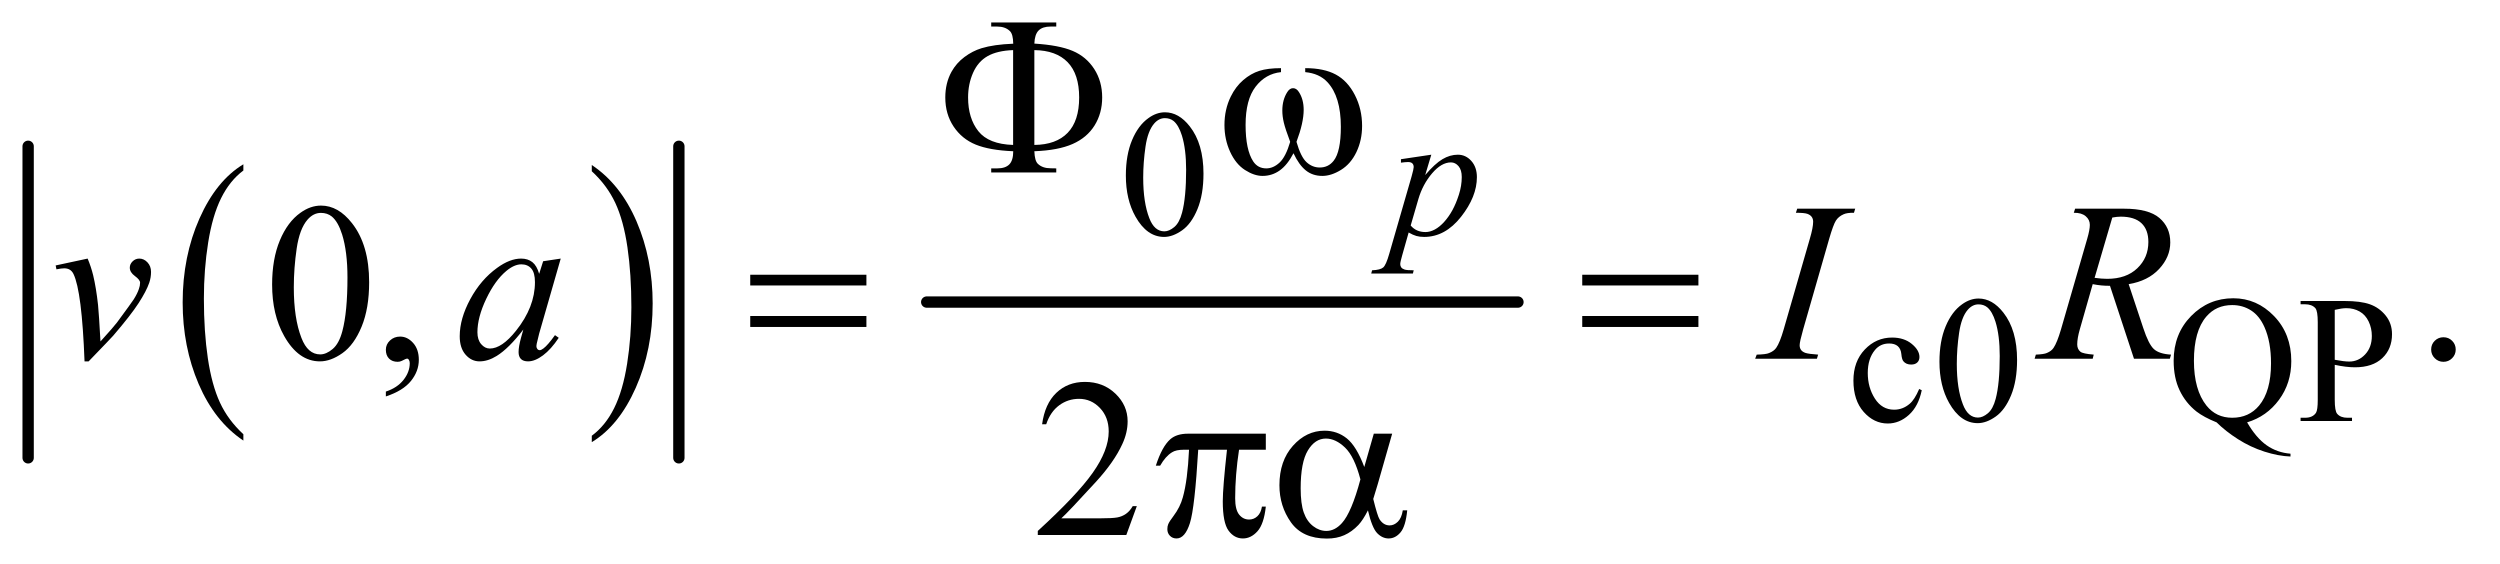
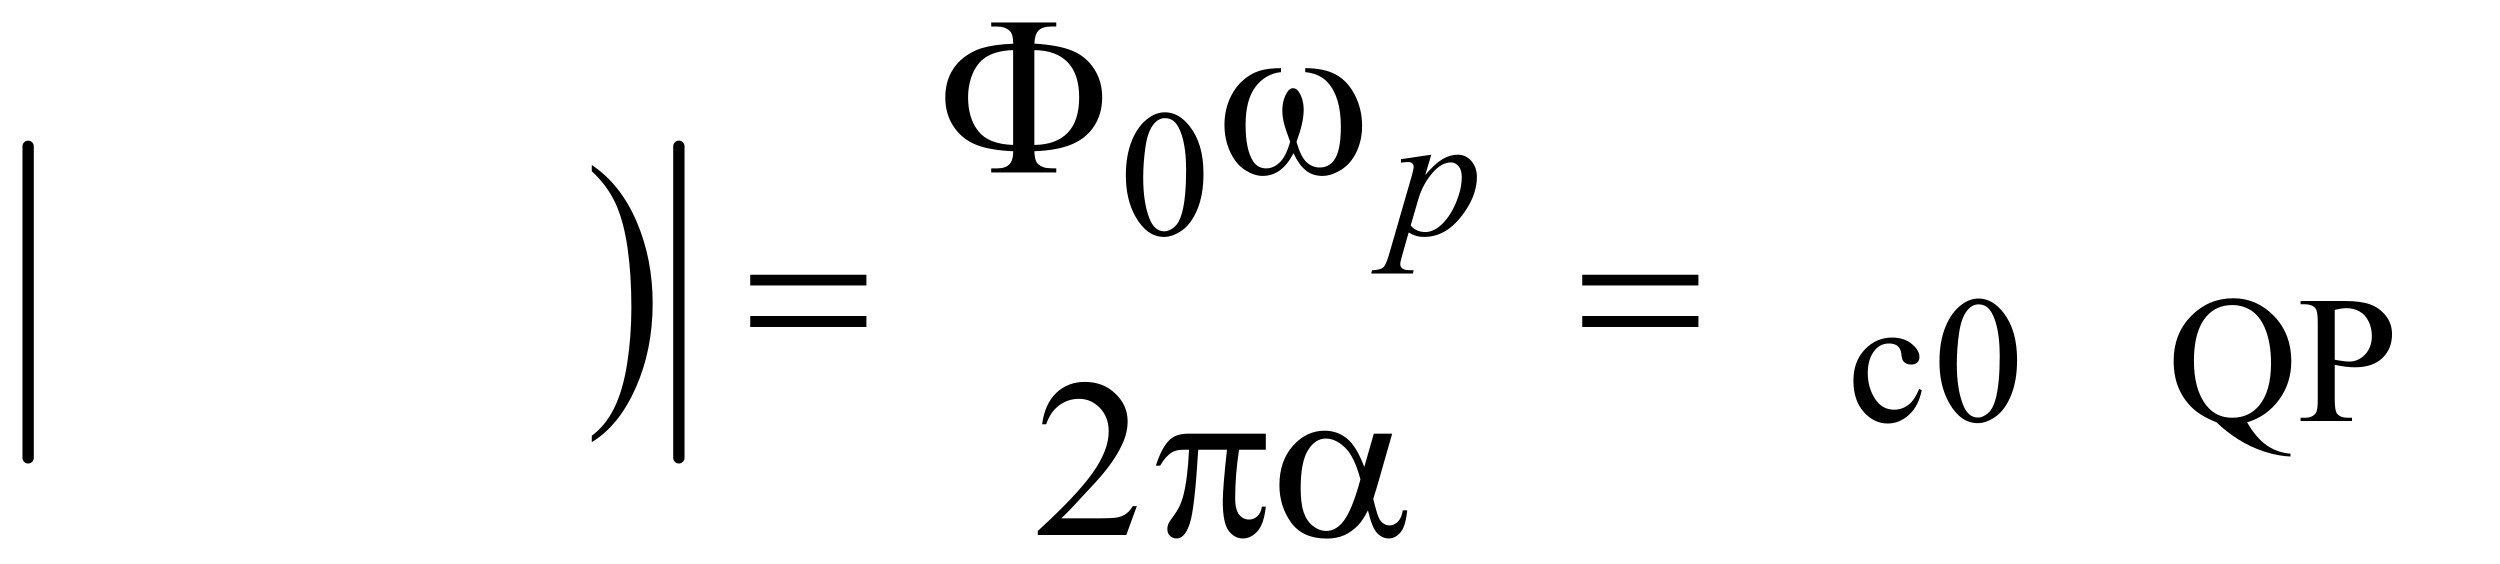
<svg xmlns="http://www.w3.org/2000/svg" stroke-dasharray="none" shape-rendering="auto" font-family="'Dialog'" text-rendering="auto" width="173" fill-opacity="1" color-interpolation="auto" color-rendering="auto" preserveAspectRatio="xMidYMid meet" font-size="12px" viewBox="0 0 173 39" fill="black" stroke="black" image-rendering="auto" stroke-miterlimit="10" stroke-linecap="square" stroke-linejoin="miter" font-style="normal" stroke-width="1" height="39" stroke-dashoffset="0" font-weight="normal" stroke-opacity="1">
  <defs id="genericDefs" />
  <g>
    <defs id="defs1">
      <clipPath clipPathUnits="userSpaceOnUse" id="clipPath1">
        <path d="M1.003 3.154 L110.561 3.154 L110.561 27.894 L1.003 27.894 L1.003 3.154 Z" />
      </clipPath>
      <clipPath clipPathUnits="userSpaceOnUse" id="clipPath2">
        <path d="M32.051 101.074 L32.051 894.051 L3532.293 894.051 L3532.293 101.074 Z" />
      </clipPath>
    </defs>
    <g transform="scale(1.576,1.576) translate(-1.003,-3.154) matrix(0.031,0,0,0.031,0,0)">
-       <path d="M377.062 716.781 L377.062 725.797 Q336.406 698.516 313.742 645.703 Q291.078 592.891 291.078 530.125 Q291.078 464.828 314.914 411.18 Q338.75 357.531 377.062 334.438 L377.062 343.25 Q357.906 357.531 345.602 382.305 Q333.297 407.078 327.219 445.188 Q321.141 483.297 321.141 524.656 Q321.141 571.484 326.75 609.273 Q332.359 647.062 343.883 671.945 Q355.406 696.828 377.062 716.781 Z" stroke="none" clip-path="url(#clipPath2)" />
-     </g>
+       </g>
    <g transform="matrix(0.049,0,0,0.049,-1.581,-4.969)">
      <path d="M868.016 343.25 L868.016 334.438 Q908.656 361.516 931.32 414.32 Q953.984 467.125 953.984 529.906 Q953.984 595.203 930.156 648.953 Q906.328 702.703 868.016 725.797 L868.016 716.781 Q887.328 702.5 899.633 677.727 Q911.938 652.953 917.93 614.945 Q923.922 576.938 923.922 535.375 Q923.922 488.75 918.398 450.852 Q912.875 412.953 901.266 388.078 Q889.656 363.203 868.016 343.25 Z" stroke="none" clip-path="url(#clipPath2)" />
    </g>
    <g stroke-width="16" transform="matrix(0.049,0,0,0.049,-1.581,-4.969)" stroke-linejoin="round" stroke-linecap="round">
      <line y2="748" fill="none" x1="72" clip-path="url(#clipPath2)" x2="72" y1="308" />
    </g>
    <g stroke-width="16" transform="matrix(0.049,0,0,0.049,-1.581,-4.969)" stroke-linejoin="round" stroke-linecap="round">
      <line y2="748" fill="none" x1="991" clip-path="url(#clipPath2)" x2="991" y1="308" />
    </g>
    <g stroke-width="16" transform="matrix(0.049,0,0,0.049,-1.581,-4.969)" stroke-linejoin="round" stroke-linecap="round">
-       <line y2="528" fill="none" x1="1341" clip-path="url(#clipPath2)" x2="2176" y1="528" />
-     </g>
+       </g>
    <g transform="matrix(0.049,0,0,0.049,-1.581,-4.969)">
      <path d="M1622.25 349.25 Q1622.25 320.25 1631 299.312 Q1639.75 278.375 1654.25 268.125 Q1665.5 260 1677.5 260 Q1697 260 1712.5 279.875 Q1731.875 304.5 1731.875 346.625 Q1731.875 376.125 1723.375 396.75 Q1714.875 417.375 1701.688 426.688 Q1688.5 436 1676.25 436 Q1652 436 1635.875 407.375 Q1622.25 383.25 1622.25 349.25 ZM1646.75 352.375 Q1646.75 387.375 1655.375 409.5 Q1662.5 428.125 1676.625 428.125 Q1683.375 428.125 1690.625 422.062 Q1697.875 416 1701.625 401.75 Q1707.375 380.25 1707.375 341.125 Q1707.375 312.125 1701.375 292.75 Q1696.875 278.375 1689.75 272.375 Q1684.625 268.25 1677.375 268.25 Q1668.875 268.25 1662.25 275.875 Q1653.25 286.25 1650 308.5 Q1646.75 330.75 1646.75 352.375 Z" stroke="none" clip-path="url(#clipPath2)" />
    </g>
    <g transform="matrix(0.049,0,0,0.049,-1.581,-4.969)">
      <path d="M2746.25 652.5 Q2741.625 675.125 2728.125 687.312 Q2714.625 699.5 2698.25 699.5 Q2678.75 699.5 2664.25 683.125 Q2649.75 666.75 2649.75 638.875 Q2649.75 611.875 2665.812 595 Q2681.875 578.125 2704.375 578.125 Q2721.25 578.125 2732.125 587.062 Q2743 596 2743 605.625 Q2743 610.375 2739.938 613.312 Q2736.875 616.25 2731.375 616.25 Q2724 616.25 2720.25 611.5 Q2718.125 608.875 2717.438 601.5 Q2716.75 594.125 2712.375 590.25 Q2708 586.5 2700.25 586.5 Q2687.75 586.5 2680.125 595.75 Q2670 608 2670 628.125 Q2670 648.625 2680.062 664.312 Q2690.125 680 2707.25 680 Q2719.5 680 2729.25 671.625 Q2736.125 665.875 2742.625 650.75 L2746.25 652.5 ZM2771.25 612.25 Q2771.25 583.25 2780 562.312 Q2788.75 541.375 2803.25 531.125 Q2814.5 523 2826.5 523 Q2846 523 2861.5 542.875 Q2880.875 567.5 2880.875 609.625 Q2880.875 639.125 2872.375 659.75 Q2863.875 680.375 2850.688 689.688 Q2837.5 699 2825.25 699 Q2801 699 2784.875 670.375 Q2771.25 646.25 2771.25 612.25 ZM2795.75 615.375 Q2795.75 650.375 2804.375 672.5 Q2811.5 691.125 2825.625 691.125 Q2832.375 691.125 2839.625 685.062 Q2846.875 679 2850.625 664.75 Q2856.375 643.25 2856.375 604.125 Q2856.375 575.125 2850.375 555.75 Q2845.875 541.375 2838.75 535.375 Q2833.625 531.25 2826.375 531.25 Q2817.875 531.25 2811.25 538.875 Q2802.25 549.25 2799 571.5 Q2795.75 593.75 2795.75 615.375 ZM3205.75 697.875 Q3218.5 719.875 3233.312 730.25 Q3248.125 740.625 3267 742.125 L3267 746.125 Q3249.75 745.5 3230.125 739.188 Q3210.5 732.875 3192.938 721.688 Q3175.375 710.5 3162.625 697.875 Q3144.625 690.625 3134.125 682.5 Q3118.875 670.375 3110.438 652.688 Q3102 635 3102 610.875 Q3102 572.875 3126.625 547.75 Q3151.25 522.625 3186.25 522.625 Q3219.5 522.625 3243.812 547.812 Q3268.125 573 3268.125 611.375 Q3268.125 642.5 3250.812 666 Q3233.5 689.5 3205.75 697.875 ZM3184.75 532.25 Q3162 532.25 3148.125 548.5 Q3130.625 568.875 3130.625 610.875 Q3130.625 652 3148.375 674.25 Q3162.125 691.375 3184.75 691.375 Q3208.25 691.375 3222.625 674.25 Q3239.5 654 3239.5 614.5 Q3239.5 584.125 3230.25 563.375 Q3223.125 547.375 3211.312 539.812 Q3199.5 532.25 3184.75 532.25 ZM3329.5 616.625 L3329.5 666 Q3329.5 682 3333 685.875 Q3337.75 691.375 3347.375 691.375 L3353.875 691.375 L3353.875 696 L3281.25 696 L3281.25 691.375 L3287.625 691.375 Q3298.375 691.375 3303 684.375 Q3305.5 680.5 3305.5 666 L3305.5 556.5 Q3305.5 540.5 3302.125 536.625 Q3297.25 531.125 3287.625 531.125 L3281.25 531.125 L3281.25 526.5 L3343.375 526.5 Q3366.125 526.5 3379.25 531.188 Q3392.375 535.875 3401.375 547 Q3410.375 558.125 3410.375 573.375 Q3410.375 594.125 3396.688 607.125 Q3383 620.125 3358 620.125 Q3351.875 620.125 3344.75 619.25 Q3337.625 618.375 3329.5 616.625 ZM3329.5 609.5 Q3336.125 610.75 3341.25 611.375 Q3346.375 612 3350 612 Q3363 612 3372.438 601.938 Q3381.875 591.875 3381.875 575.875 Q3381.875 564.875 3377.375 555.438 Q3372.875 546 3364.625 541.312 Q3356.375 536.625 3345.875 536.625 Q3339.5 536.625 3329.5 539 L3329.5 609.5 Z" stroke="none" clip-path="url(#clipPath2)" />
    </g>
    <g transform="matrix(0.049,0,0,0.049,-1.581,-4.969)">
-       <path d="M416.562 503.312 Q416.562 467.062 427.5 440.891 Q438.438 414.719 456.562 401.906 Q470.625 391.75 485.625 391.75 Q510 391.75 529.375 416.594 Q553.594 447.375 553.594 500.031 Q553.594 536.906 542.969 562.688 Q532.344 588.469 515.859 600.109 Q499.375 611.75 484.062 611.75 Q453.75 611.75 433.594 575.969 Q416.562 545.812 416.562 503.312 ZM447.188 507.219 Q447.188 550.969 457.969 578.625 Q466.875 601.906 484.531 601.906 Q492.969 601.906 502.031 594.328 Q511.094 586.75 515.781 568.938 Q522.969 542.062 522.969 493.156 Q522.969 456.906 515.469 432.688 Q509.844 414.719 500.938 407.219 Q494.531 402.062 485.469 402.062 Q474.844 402.062 466.562 411.594 Q455.312 424.562 451.25 452.375 Q447.188 480.188 447.188 507.219 ZM577.188 661.281 L577.188 654.406 Q593.281 649.094 602.109 637.922 Q610.938 626.75 610.938 614.25 Q610.938 611.281 609.531 609.25 Q608.438 607.844 607.344 607.844 Q605.625 607.844 599.844 610.969 Q597.031 612.375 593.906 612.375 Q586.25 612.375 581.719 607.844 Q577.188 603.312 577.188 595.344 Q577.188 587.688 583.047 582.219 Q588.906 576.75 597.344 576.75 Q607.656 576.75 615.703 585.734 Q623.75 594.719 623.75 609.562 Q623.75 625.656 612.578 639.484 Q601.406 653.312 577.188 661.281 ZM3483 577.688 Q3490.344 577.688 3495.344 582.766 Q3500.344 587.844 3500.344 595.031 Q3500.344 602.219 3495.266 607.297 Q3490.188 612.375 3483 612.375 Q3475.812 612.375 3470.734 607.297 Q3465.656 602.219 3465.656 595.031 Q3465.656 587.688 3470.734 582.688 Q3475.812 577.688 3483 577.688 Z" stroke="none" clip-path="url(#clipPath2)" />
-     </g>
+       </g>
    <g transform="matrix(0.049,0,0,0.049,-1.581,-4.969)">
      <path d="M1637.719 816.219 L1622.875 857 L1497.875 857 L1497.875 851.219 Q1553.031 800.906 1575.531 769.031 Q1598.031 737.156 1598.031 710.75 Q1598.031 690.594 1585.688 677.625 Q1573.344 664.656 1556.156 664.656 Q1540.531 664.656 1528.109 673.797 Q1515.688 682.938 1509.75 700.594 L1503.969 700.594 Q1507.875 671.688 1524.047 656.219 Q1540.219 640.75 1564.438 640.75 Q1590.219 640.75 1607.484 657.312 Q1624.75 673.875 1624.75 696.375 Q1624.75 712.469 1617.25 728.562 Q1605.688 753.875 1579.75 782.156 Q1540.844 824.656 1531.156 833.406 L1586.469 833.406 Q1603.344 833.406 1610.141 832.156 Q1616.938 830.906 1622.406 827.078 Q1627.875 823.25 1631.938 816.219 L1637.719 816.219 Z" stroke="none" clip-path="url(#clipPath2)" />
    </g>
    <g transform="matrix(0.049,0,0,0.049,-1.581,-4.969)">
      <path d="M2053.625 319.875 L2045 348.625 Q2058.625 332.625 2069.312 326.25 Q2080 319.875 2091.125 319.875 Q2102.25 319.875 2110.125 328.688 Q2118 337.5 2118 351.625 Q2118 379.125 2095.625 407.562 Q2073.25 436 2043.5 436 Q2037.25 436 2032.438 434.625 Q2027.625 433.25 2021.625 429.75 L2012.5 462 Q2009.75 471.5 2009.75 474.375 Q2009.75 477.125 2011.188 479.062 Q2012.625 481 2015.875 482.062 Q2019.125 483.125 2028.75 483.125 L2027.625 487.75 L1968.75 487.75 L1970 483.125 Q1981.625 482.625 1985.688 479.125 Q1989.75 475.625 1994.25 459.75 L2025.875 350.25 Q2028.75 339.875 2028.75 337.375 Q2028.75 334 2026.812 332.125 Q2024.875 330.25 2020.875 330.25 Q2017.25 330.25 2010.75 331.125 L2010.75 326.25 L2053.625 319.875 ZM2024.5 419.875 Q2032.25 429.125 2045.375 429.125 Q2051.875 429.125 2058.625 425.5 Q2065.375 421.875 2071.812 414.75 Q2078.25 407.625 2083.375 398.312 Q2088.5 389 2092.562 376.375 Q2096.625 363.75 2096.625 351.375 Q2096.625 341.375 2092.062 336.062 Q2087.5 330.75 2081.375 330.75 Q2067.875 330.75 2054.688 346.25 Q2041.5 361.75 2035.375 382.5 L2024.5 419.875 Z" stroke="none" clip-path="url(#clipPath2)" />
    </g>
    <g transform="matrix(0.049,0,0,0.049,-1.581,-4.969)">
-       <path d="M110.875 476.281 L156.031 466.594 Q160.875 478.156 163.844 490.188 Q168.062 507.844 170.719 532.062 Q171.969 544.25 174.156 583.625 Q193.688 562.062 197.438 556.906 Q218.062 528.938 221.188 524.094 Q226.344 515.812 228.375 509.562 Q230.094 504.875 230.094 500.656 Q230.094 496.594 222.828 491.281 Q215.562 485.969 215.562 479.406 Q215.562 474.406 219.547 470.5 Q223.531 466.594 229 466.594 Q235.562 466.594 240.562 471.984 Q245.562 477.375 245.562 485.344 Q245.562 493.312 243.062 500.656 Q239 512.531 227.906 529.641 Q216.812 546.75 192.125 575.5 Q189 579.094 157.438 611.75 L151.656 611.75 Q147.906 512.844 136.031 488.312 Q132.125 480.344 123.062 480.344 Q119.156 480.344 111.969 481.75 L110.875 476.281 ZM824.156 466.594 L793.688 572.531 L790.25 586.75 Q789.781 588.781 789.781 590.188 Q789.781 592.688 791.344 594.562 Q792.594 595.969 794.469 595.969 Q796.5 595.969 799.781 593.469 Q805.875 588.938 816.031 574.719 L821.344 578.469 Q810.562 594.719 799.156 603.234 Q787.75 611.75 778.062 611.75 Q771.344 611.75 767.984 608.391 Q764.625 605.031 764.625 598.625 Q764.625 590.969 768.062 578.469 L771.344 566.75 Q750.875 593.469 733.688 604.094 Q721.344 611.75 709.469 611.75 Q698.062 611.75 689.781 602.297 Q681.5 592.844 681.5 576.281 Q681.5 551.438 696.422 523.859 Q711.344 496.281 734.312 479.719 Q752.281 466.594 768.219 466.594 Q777.75 466.594 784.078 471.594 Q790.406 476.594 793.688 488.156 L799.312 470.344 L824.156 466.594 ZM768.531 474.719 Q758.531 474.719 747.281 484.094 Q731.344 497.375 718.922 523.469 Q706.5 549.562 706.5 570.656 Q706.5 581.281 711.812 587.453 Q717.125 593.625 724 593.625 Q741.031 593.625 761.031 568.469 Q787.75 535.031 787.75 499.875 Q787.75 486.594 782.594 480.656 Q777.438 474.719 768.531 474.719 ZM2599.906 602.219 L2598.188 608 L2511 608 L2513.188 602.219 Q2526.312 601.906 2530.531 600.031 Q2537.406 597.375 2540.688 592.688 Q2545.844 585.344 2551.312 566.438 L2588.188 438.625 Q2592.875 422.688 2592.875 414.562 Q2592.875 410.5 2590.844 407.688 Q2588.812 404.875 2584.672 403.391 Q2580.531 401.906 2568.5 401.906 L2570.375 396.125 L2652.25 396.125 L2650.531 401.906 Q2640.531 401.75 2635.688 404.094 Q2628.656 407.219 2624.984 413 Q2621.312 418.781 2615.531 438.625 L2578.812 566.438 Q2573.812 584.094 2573.812 588.938 Q2573.812 592.844 2575.766 595.578 Q2577.719 598.312 2582.016 599.797 Q2586.312 601.281 2599.906 602.219 ZM3045.969 608 L3012.062 505.031 Q3000.188 505.188 2987.688 502.688 L2969.406 566.75 Q2965.812 579.25 2965.812 587.844 Q2965.812 594.406 2970.344 598.156 Q2973.781 600.969 2989.094 602.219 L2987.688 608 L2905.656 608 L2907.375 602.219 Q2918.938 601.75 2923 599.875 Q2929.406 597.219 2932.375 592.688 Q2937.375 585.344 2942.844 566.75 L2979.875 438.781 Q2983.625 425.969 2983.625 418.938 Q2983.625 411.75 2977.766 406.75 Q2971.906 401.75 2960.969 401.906 L2962.844 396.125 L3031.906 396.125 Q3066.594 396.125 3081.906 409.25 Q3097.219 422.375 3097.219 443.781 Q3097.219 464.25 3081.516 481.203 Q3065.812 498.156 3038.469 502.688 L3059.094 564.719 Q3066.594 587.531 3074.094 594.406 Q3081.594 601.281 3098.312 602.219 L3096.594 608 L3045.969 608 ZM2990.344 493.781 Q3000.344 495.188 3008.156 495.188 Q3035.031 495.188 3050.656 480.266 Q3066.281 465.344 3066.281 443.156 Q3066.281 425.812 3056.516 416.594 Q3046.75 407.375 3027.219 407.375 Q3022.219 407.375 3015.344 408.625 L2990.344 493.781 Z" stroke="none" clip-path="url(#clipPath2)" />
-     </g>
+       </g>
    <g transform="matrix(0.049,0,0,0.049,-1.581,-4.969)">
      <path d="M1493.031 315 Q1493.5 328.594 1498.031 332.812 Q1504.594 339.062 1516 339.062 L1523.969 339.219 L1523.969 345 L1432.094 345 L1432.094 339.219 L1440.531 339.219 Q1452.094 339.219 1457.641 333.594 Q1463.188 327.969 1463.188 315 Q1429.75 313.594 1410.219 305.625 Q1390.688 297.656 1378.969 280.078 Q1367.25 262.5 1367.25 239.062 Q1367.25 218.75 1376 202.812 Q1382.875 190.469 1394.281 181.953 Q1405.688 173.438 1418.344 169.531 Q1435.688 164.219 1463.188 163.125 Q1463.031 149.688 1458.5 145.312 Q1451.938 138.906 1440.531 138.906 L1432.094 138.906 L1432.094 133.125 L1523.969 133.125 L1523.969 138.906 L1516 138.906 Q1504.594 138.906 1499.047 144.453 Q1493.5 150 1493.031 162.969 Q1527.875 165.156 1547.094 173.281 Q1566.312 181.406 1577.562 198.828 Q1588.812 216.25 1588.812 239.062 Q1588.812 261.25 1578.109 278.516 Q1567.406 295.781 1547.016 304.766 Q1526.625 313.75 1493.031 315 ZM1493.031 306.094 Q1523.812 305.781 1540.062 288.984 Q1556.312 272.188 1556.312 239.062 Q1556.312 206.094 1540.062 189.297 Q1523.812 172.5 1493.031 172.188 L1493.031 306.094 ZM1463.031 306.094 L1463.031 172.188 Q1440.688 172.969 1427.094 180.625 Q1413.5 188.281 1406.469 204.219 Q1399.438 220.156 1399.438 239.062 Q1399.438 268.438 1413.969 286.719 Q1428.5 305 1463.031 306.094 ZM1875.562 203.281 L1875.562 197.656 Q1901.969 197.656 1918.688 206.641 Q1935.406 215.625 1945.641 235.547 Q1955.875 255.469 1955.875 279.219 Q1955.875 299.375 1947.906 316.094 Q1939.938 332.812 1926.109 341.328 Q1912.281 349.844 1899.781 349.844 Q1886.031 349.844 1876.344 342.031 Q1866.656 334.219 1859 317.812 Q1850.406 334.375 1839.547 342.109 Q1828.688 349.844 1815.25 349.844 Q1803.531 349.844 1790.484 341.484 Q1777.438 333.125 1769.469 315.703 Q1761.5 298.281 1761.5 277.969 Q1761.5 255.938 1770.406 237.812 Q1777.281 223.75 1787.984 214.531 Q1798.688 205.312 1810.719 201.484 Q1822.75 197.656 1841.344 197.656 L1841.344 203.281 Q1819.625 205.469 1805.484 223.828 Q1791.344 242.188 1791.344 277.812 Q1791.344 312.969 1802.125 329.375 Q1808.688 339.219 1820.562 339.219 Q1830.406 339.219 1839.234 331.094 Q1848.062 322.969 1854.312 301.719 Q1847.438 283.438 1845.328 274.531 Q1843.219 265.625 1843.219 257.5 Q1843.219 242.344 1850.25 231.406 Q1853.688 225.938 1858.375 225.938 Q1863.219 225.938 1866.656 231.406 Q1873.375 241.719 1873.375 256.562 Q1873.375 274.688 1863.219 301.719 Q1869.312 323.125 1877.516 330.547 Q1885.719 337.969 1896.031 337.969 Q1908.219 337.969 1915.719 328.438 Q1925.875 315.625 1925.875 280.469 Q1925.875 237.812 1906.969 217.5 Q1895.562 205.156 1875.562 203.281 Z" stroke="none" clip-path="url(#clipPath2)" />
    </g>
    <g transform="matrix(0.049,0,0,0.049,-1.581,-4.969)">
      <path d="M1091.781 489.406 L1255.844 489.406 L1255.844 504.562 L1091.781 504.562 L1091.781 489.406 ZM1091.781 547.688 L1255.844 547.688 L1255.844 563.156 L1091.781 563.156 L1091.781 547.688 ZM2266.781 489.406 L2430.844 489.406 L2430.844 504.562 L2266.781 504.562 L2266.781 489.406 ZM2266.781 547.688 L2430.844 547.688 L2430.844 563.156 L2266.781 563.156 L2266.781 547.688 Z" stroke="none" clip-path="url(#clipPath2)" />
    </g>
    <g transform="matrix(0.049,0,0,0.049,-1.581,-4.969)">
      <path d="M1819.906 713.875 L1819.906 736.531 L1782.094 736.531 Q1776.625 772.312 1776.625 805.125 Q1776.625 821.219 1782.25 828.172 Q1787.875 835.125 1796.312 835.125 Q1803.031 835.125 1808.031 830.438 Q1813.031 825.75 1814.438 816.844 L1819.906 816.844 Q1817.25 841.531 1808.109 851.688 Q1798.969 861.844 1787.562 861.844 Q1775.375 861.844 1767.25 850.75 Q1759.125 839.656 1759.125 809.344 Q1759.125 790.281 1765.062 736.531 L1724.438 736.531 Q1719.594 818.406 1712.719 840.125 Q1705.844 861.844 1693.812 861.844 Q1688.188 861.844 1684.516 858.094 Q1680.844 854.344 1680.844 848.719 Q1680.844 844.656 1682.094 841.688 Q1683.812 837.625 1689.438 830.281 Q1698.969 817.625 1702.719 803.719 Q1709.438 779.969 1711.469 736.531 L1704.281 736.531 Q1692.875 736.531 1687.25 740.281 Q1678.188 745.906 1670.688 759.031 L1664.594 759.031 Q1673.344 732 1685.062 721.688 Q1693.969 713.875 1710.062 713.875 L1819.906 713.875 ZM1972.406 713.875 L1998.344 713.875 L1978.031 784.969 Q1976 791.688 1971.625 806.062 Q1977.562 830.125 1980.531 834.812 Q1986.156 843.406 1994.75 843.406 Q2001 843.406 2006.312 838.25 Q2011.625 833.094 2013.344 822.156 L2019.594 822.156 Q2017.406 844.656 2010.141 853.25 Q2002.875 861.844 1993.344 861.844 Q1984.438 861.844 1977.172 854.344 Q1969.906 846.844 1964.125 822.156 Q1957.25 835.75 1950.688 842.781 Q1941.469 852.469 1930.688 857.234 Q1919.906 862 1906.156 862 Q1871.625 862 1855.375 839.031 Q1839.125 816.062 1839.125 786.688 Q1839.125 752.312 1858.188 730.984 Q1877.25 709.656 1902.875 709.656 Q1920.688 709.656 1934.281 720.516 Q1947.875 731.375 1958.969 760.906 L1972.406 713.875 ZM1953.5 778.406 Q1945.062 746.219 1931.781 733.484 Q1918.5 720.75 1904.75 720.75 Q1889.438 720.75 1879.281 737.547 Q1869.125 754.344 1869.125 791.062 Q1869.125 812.781 1873.5 825.203 Q1877.875 837.625 1886.703 844.422 Q1895.531 851.219 1905.375 851.219 Q1917.406 851.219 1927.406 840.125 Q1941 825.125 1953.5 778.406 Z" stroke="none" clip-path="url(#clipPath2)" />
    </g>
  </g>
</svg>